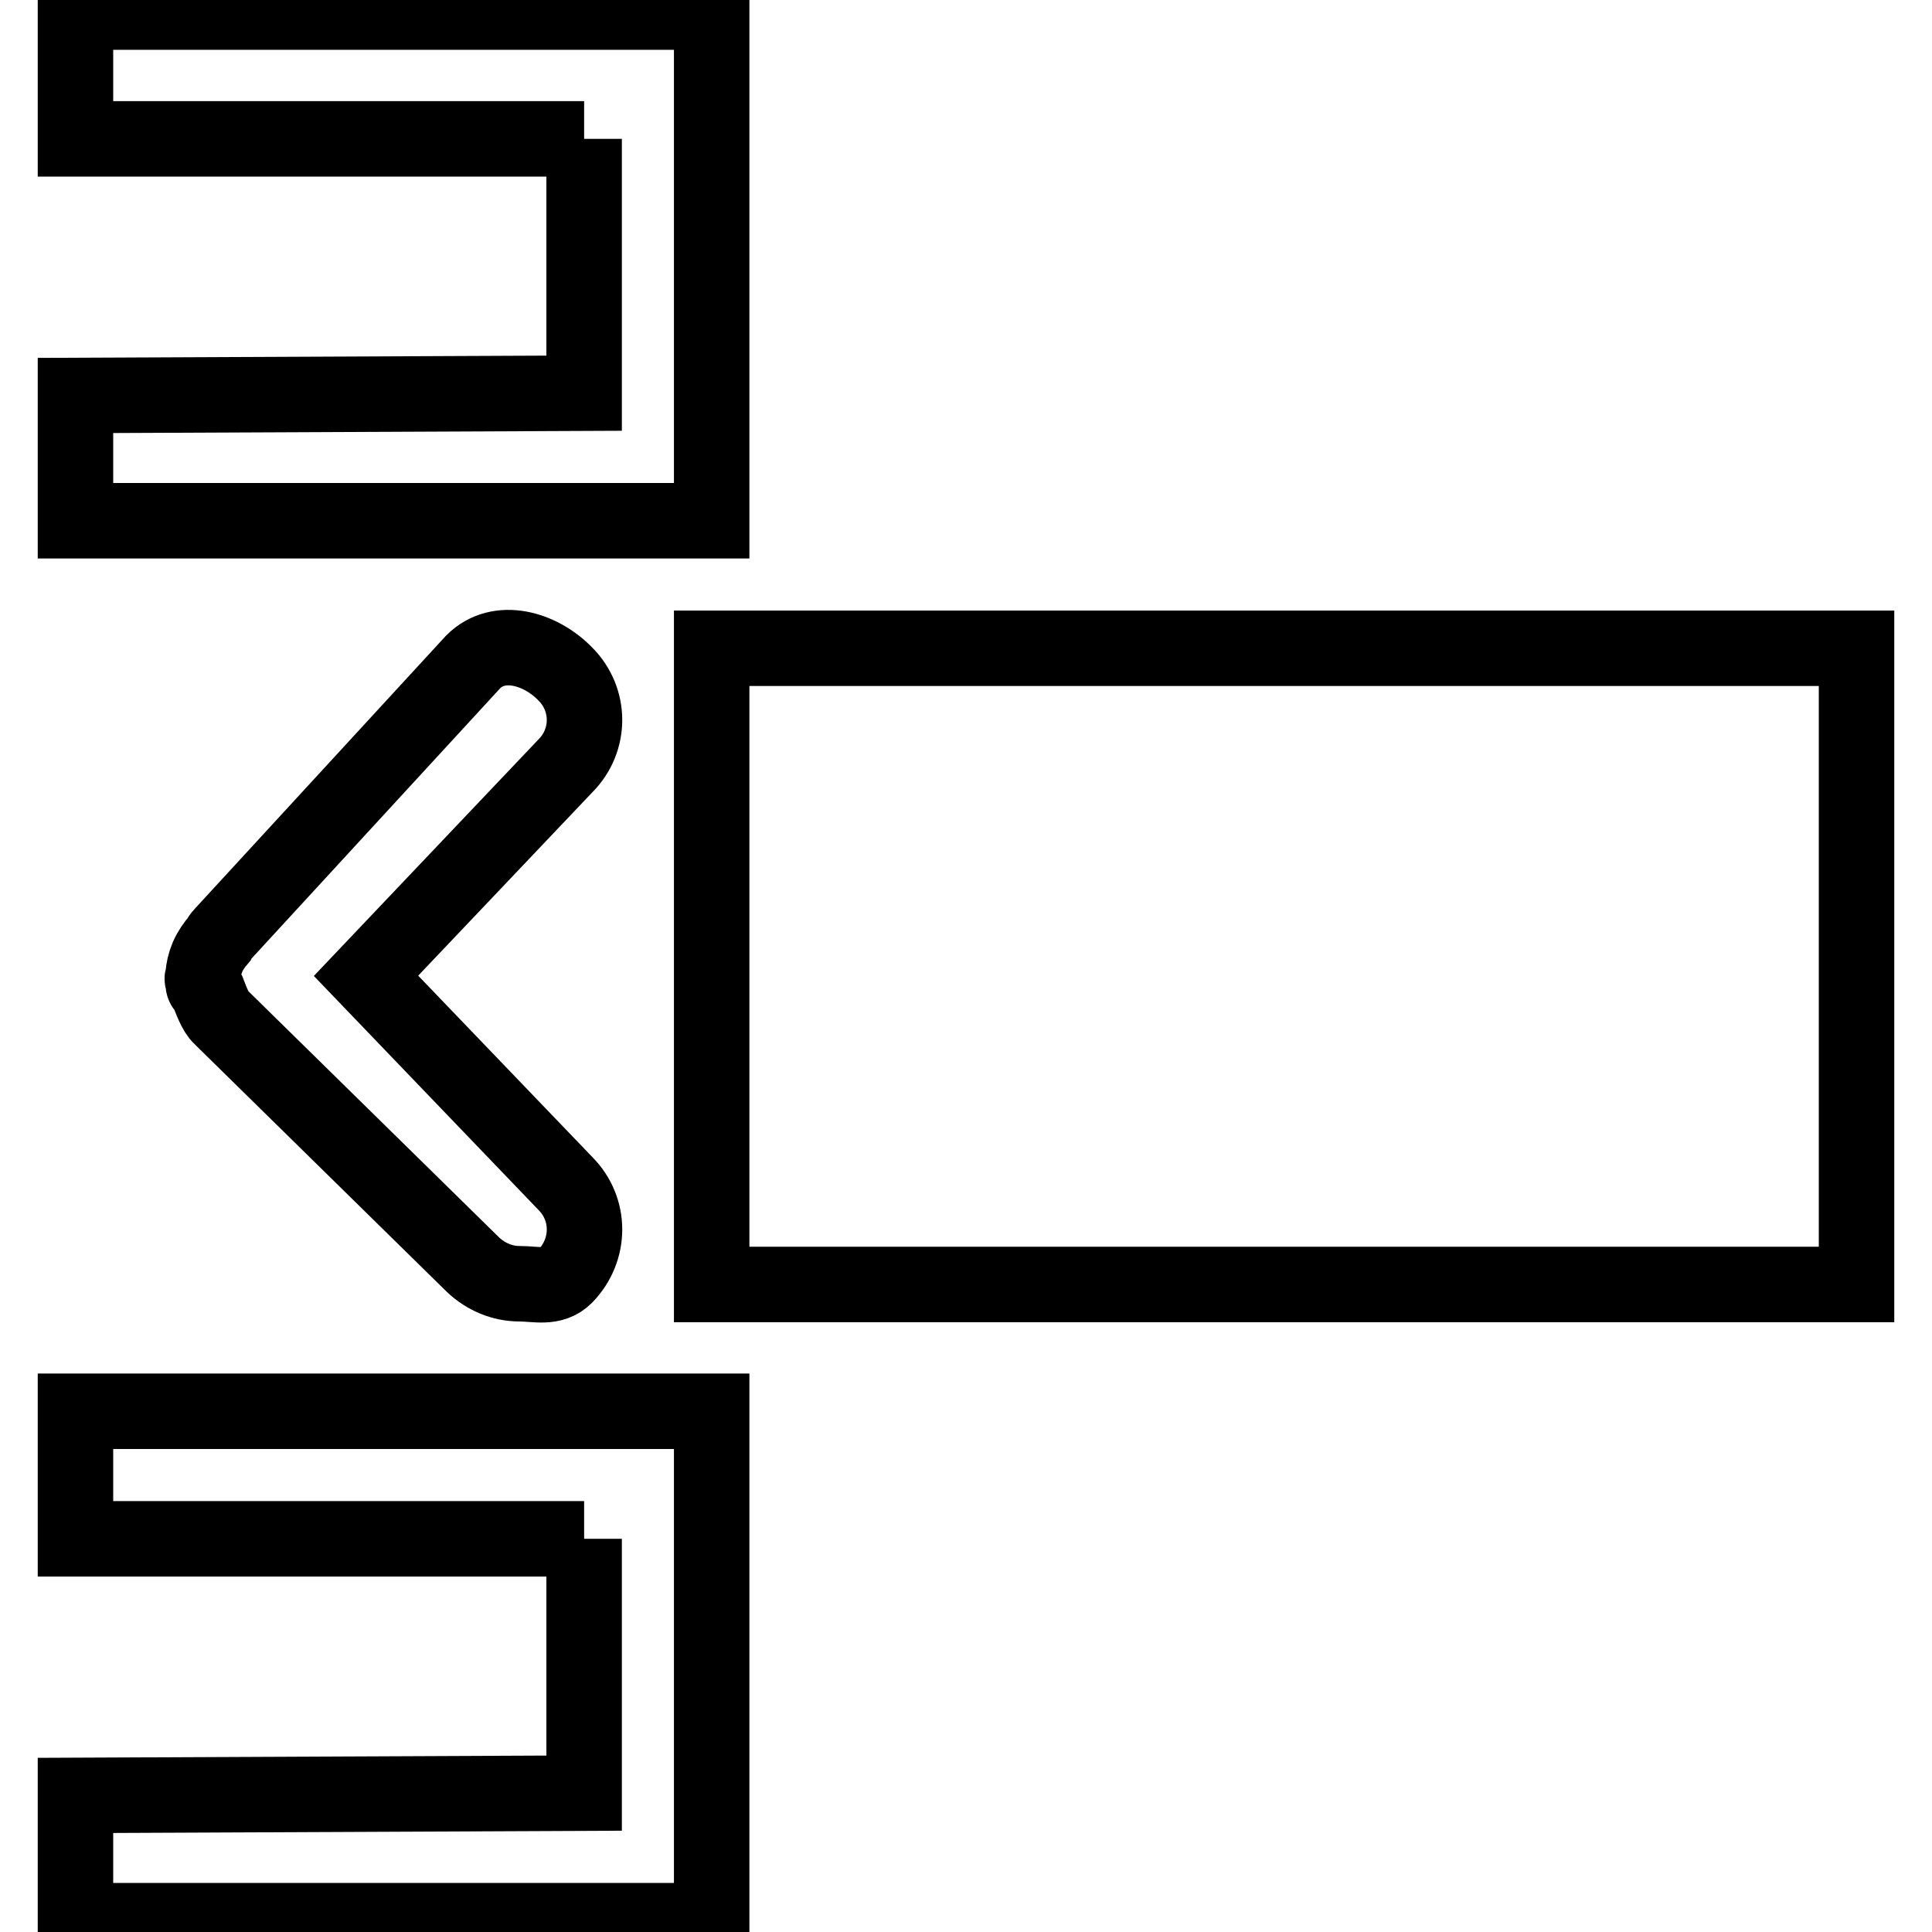
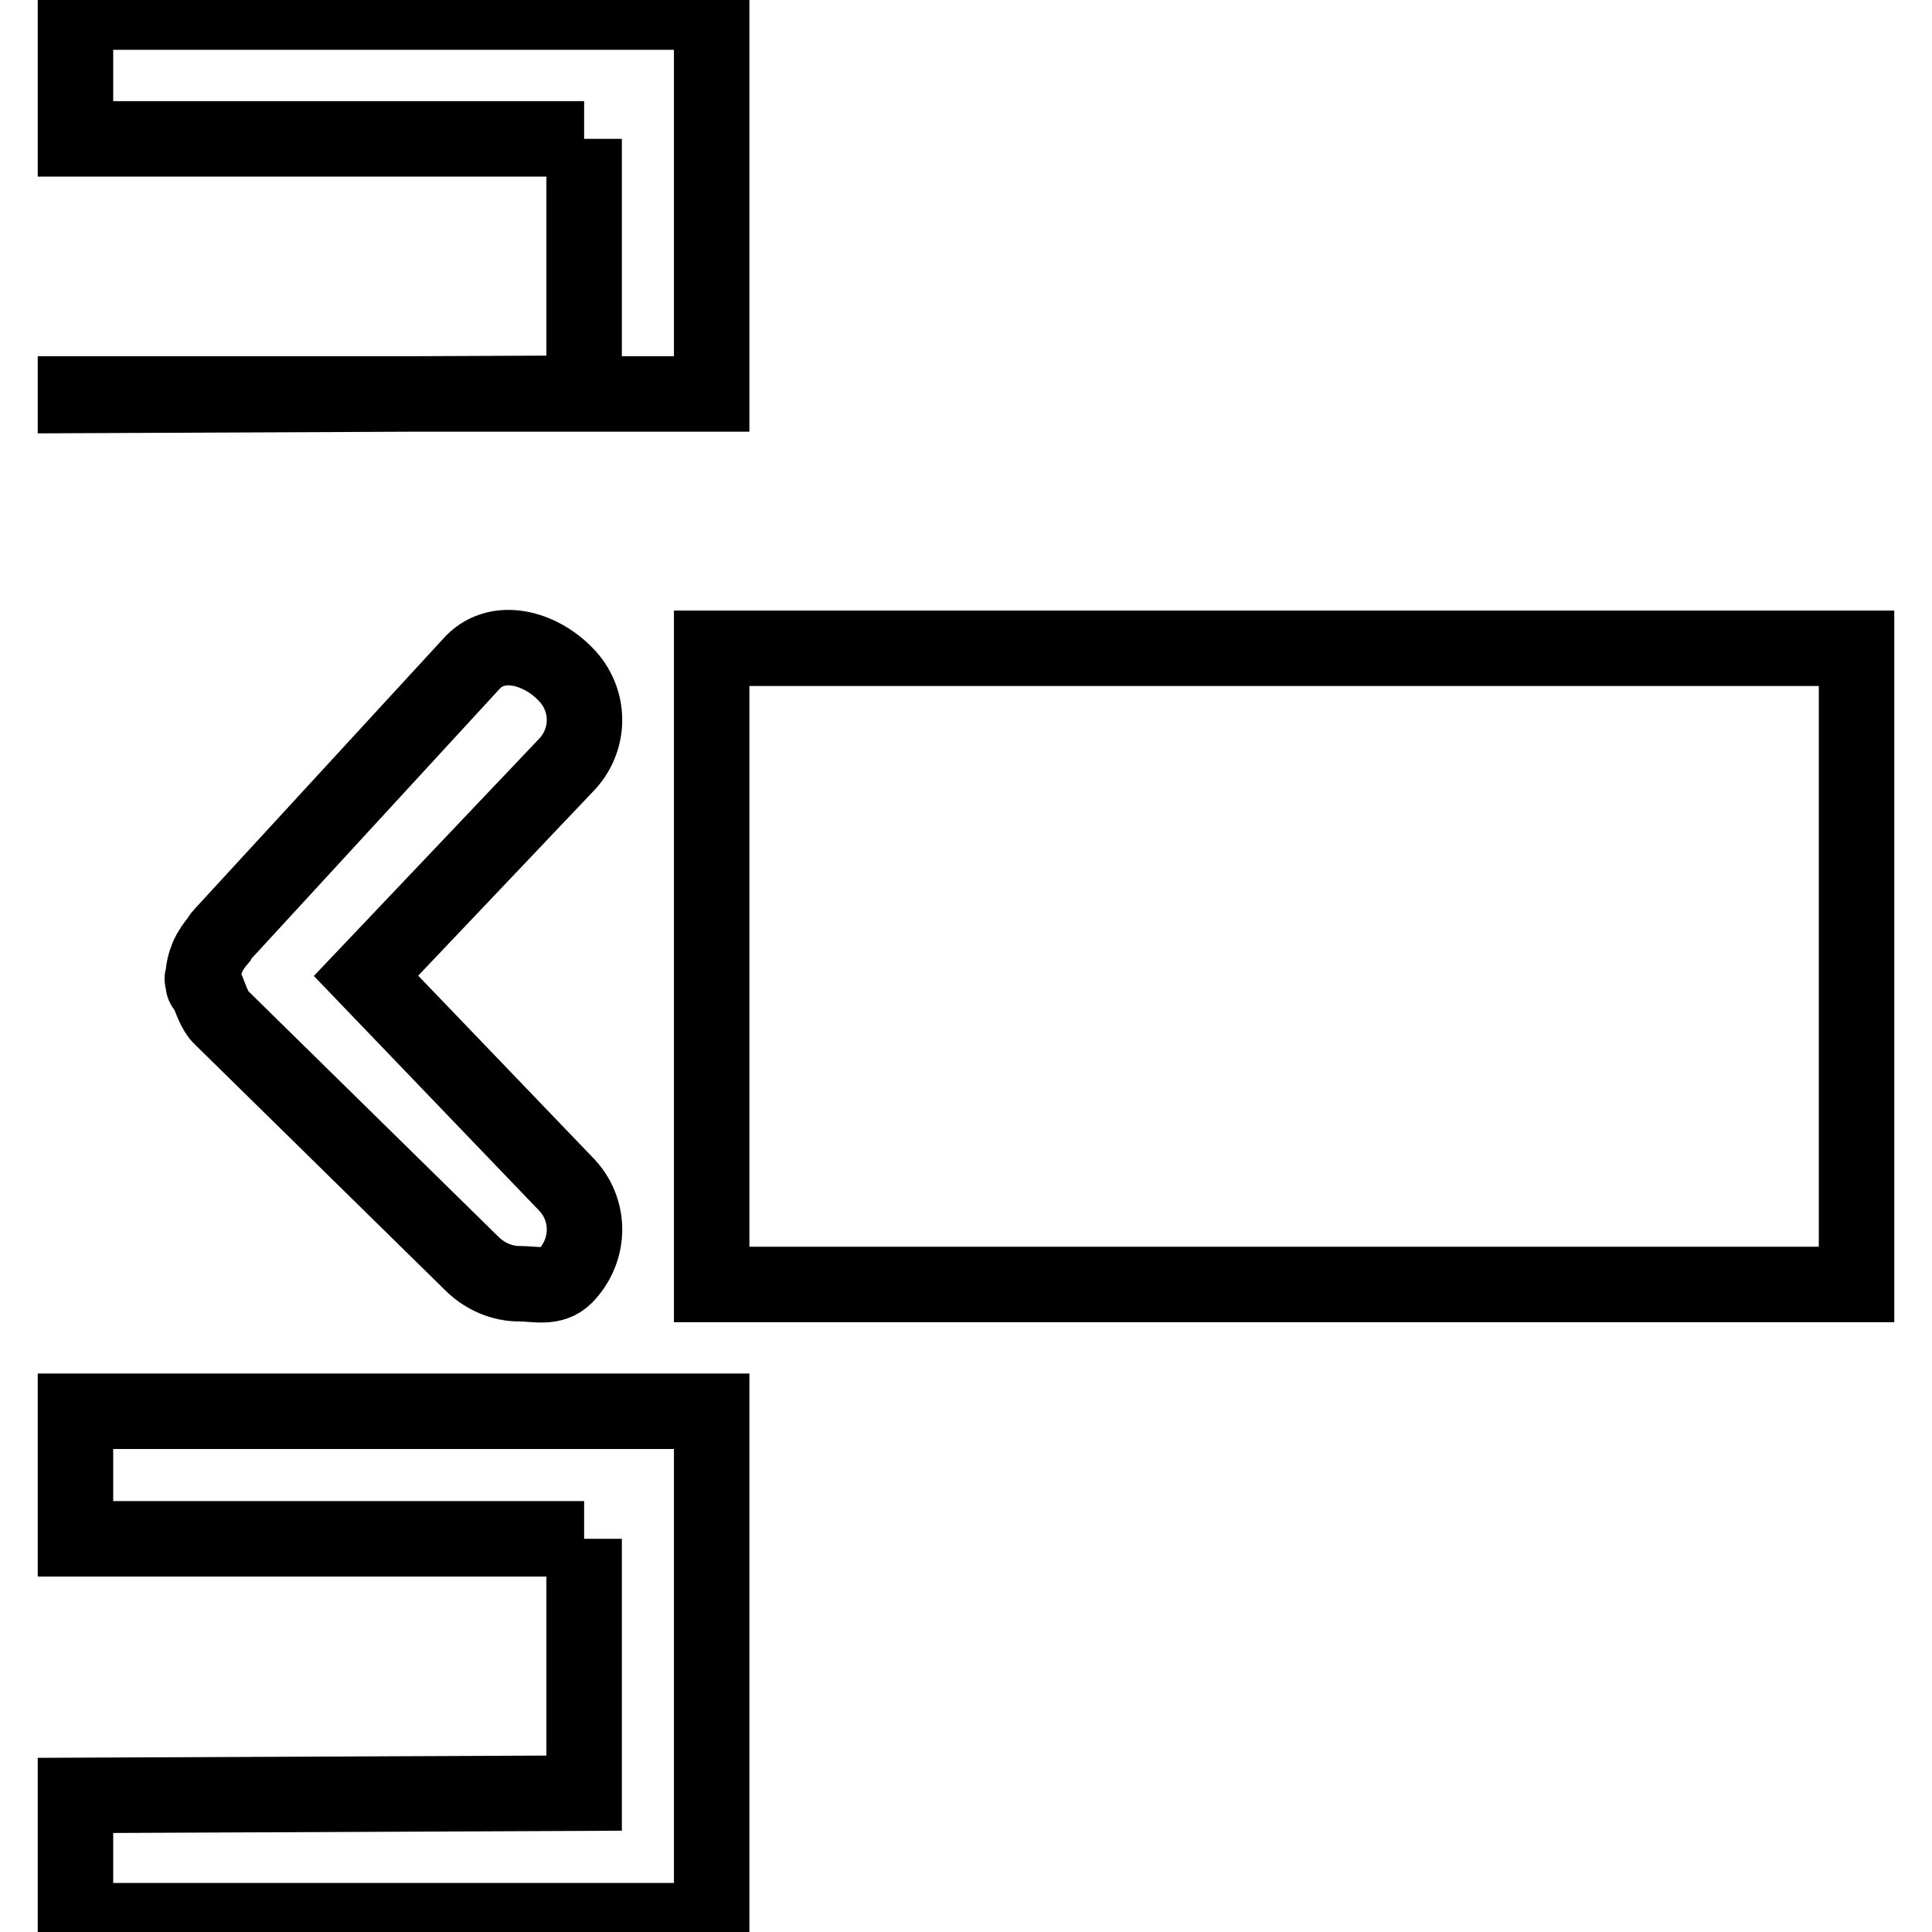
<svg xmlns="http://www.w3.org/2000/svg" version="1.1" x="0px" y="0px" viewBox="0 0 256 256" enable-background="new 0 0 256 256" xml:space="preserve">
  <g>
-     <path stroke-width="10" fill-opacity="0" stroke="#000000" d="M74.9,156.8c3.4,3.4,3.4,8.8,0,12.3c-1.7,1.7-3.9,1-6.1,1s-4.4-0.9-6.1-2.5l-33.3-32.7c0,0-0.1-0.1-0.1-0.1 c-0.8-0.7-1.4-2.5-1.8-3.5c-0.4-0.9-0.5-0.2-0.6-1.1c0-0.2-0.1-0.4-0.1-0.5c0-0.1,0.1-0.2,0.1-0.4c0.1-1,0.2-1.5,0.6-2.5 c0.4-0.9,0.9-1.6,1.5-2.3c0.1-0.2,0.2-0.4,0.4-0.6l33.3-36.2c3.4-3.4,8.9-1.8,12.2,1.6c3.4,3.4,3.4,8.8,0,12.2l-26.4,27.8 L74.9,156.8z M246,85.9H94.3v84.3H246V85.9z M77.4,18.4H10V1.6h67.4h16.9l0,0v16.9v33.7V69H77.4H10V52.4l67.4-0.3V18.4 M77.4,203.9 H10V187h67.4h16.9l0,0v16.9v33.7v16.9H77.4H10v-16.6l67.4-0.3V203.9" />
+     <path stroke-width="10" fill-opacity="0" stroke="#000000" d="M74.9,156.8c3.4,3.4,3.4,8.8,0,12.3c-1.7,1.7-3.9,1-6.1,1s-4.4-0.9-6.1-2.5l-33.3-32.7c0,0-0.1-0.1-0.1-0.1 c-0.8-0.7-1.4-2.5-1.8-3.5c-0.4-0.9-0.5-0.2-0.6-1.1c0-0.2-0.1-0.4-0.1-0.5c0-0.1,0.1-0.2,0.1-0.4c0.1-1,0.2-1.5,0.6-2.5 c0.4-0.9,0.9-1.6,1.5-2.3c0.1-0.2,0.2-0.4,0.4-0.6l33.3-36.2c3.4-3.4,8.9-1.8,12.2,1.6c3.4,3.4,3.4,8.8,0,12.2l-26.4,27.8 L74.9,156.8z M246,85.9H94.3v84.3H246V85.9z M77.4,18.4H10V1.6h67.4h16.9l0,0v16.9v33.7H77.4H10V52.4l67.4-0.3V18.4 M77.4,203.9 H10V187h67.4h16.9l0,0v16.9v33.7v16.9H77.4H10v-16.6l67.4-0.3V203.9" />
  </g>
</svg>